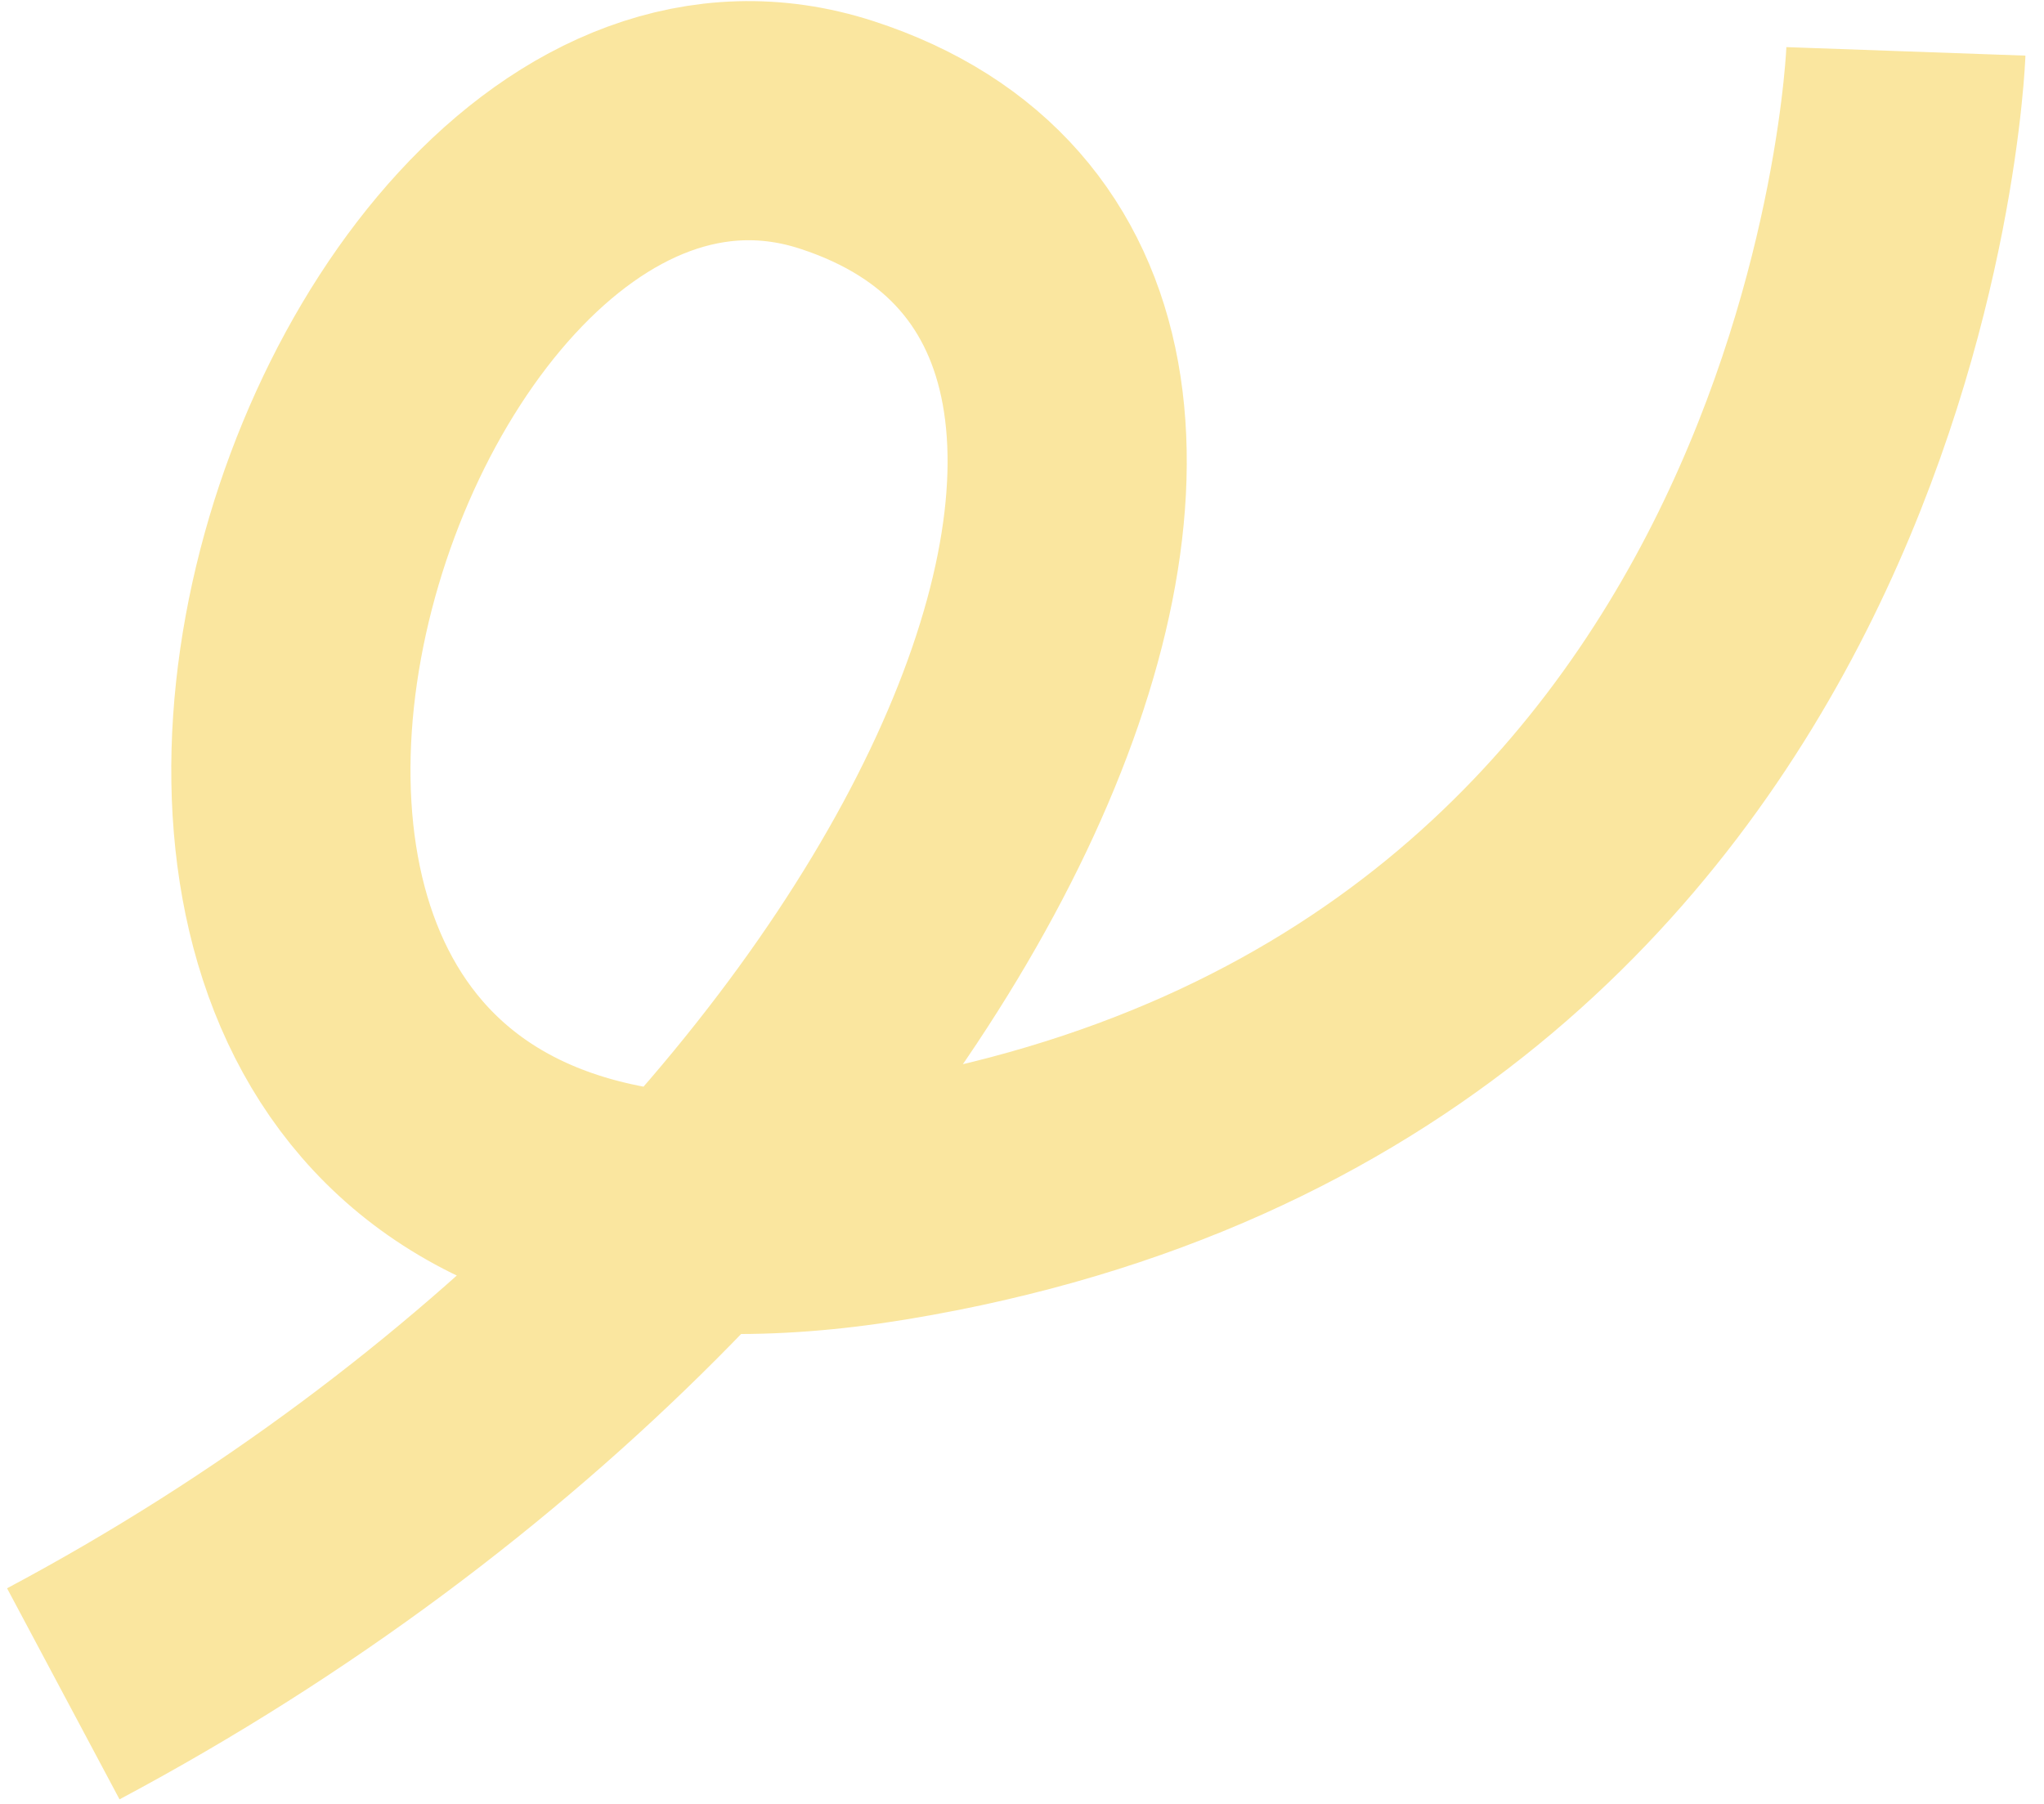
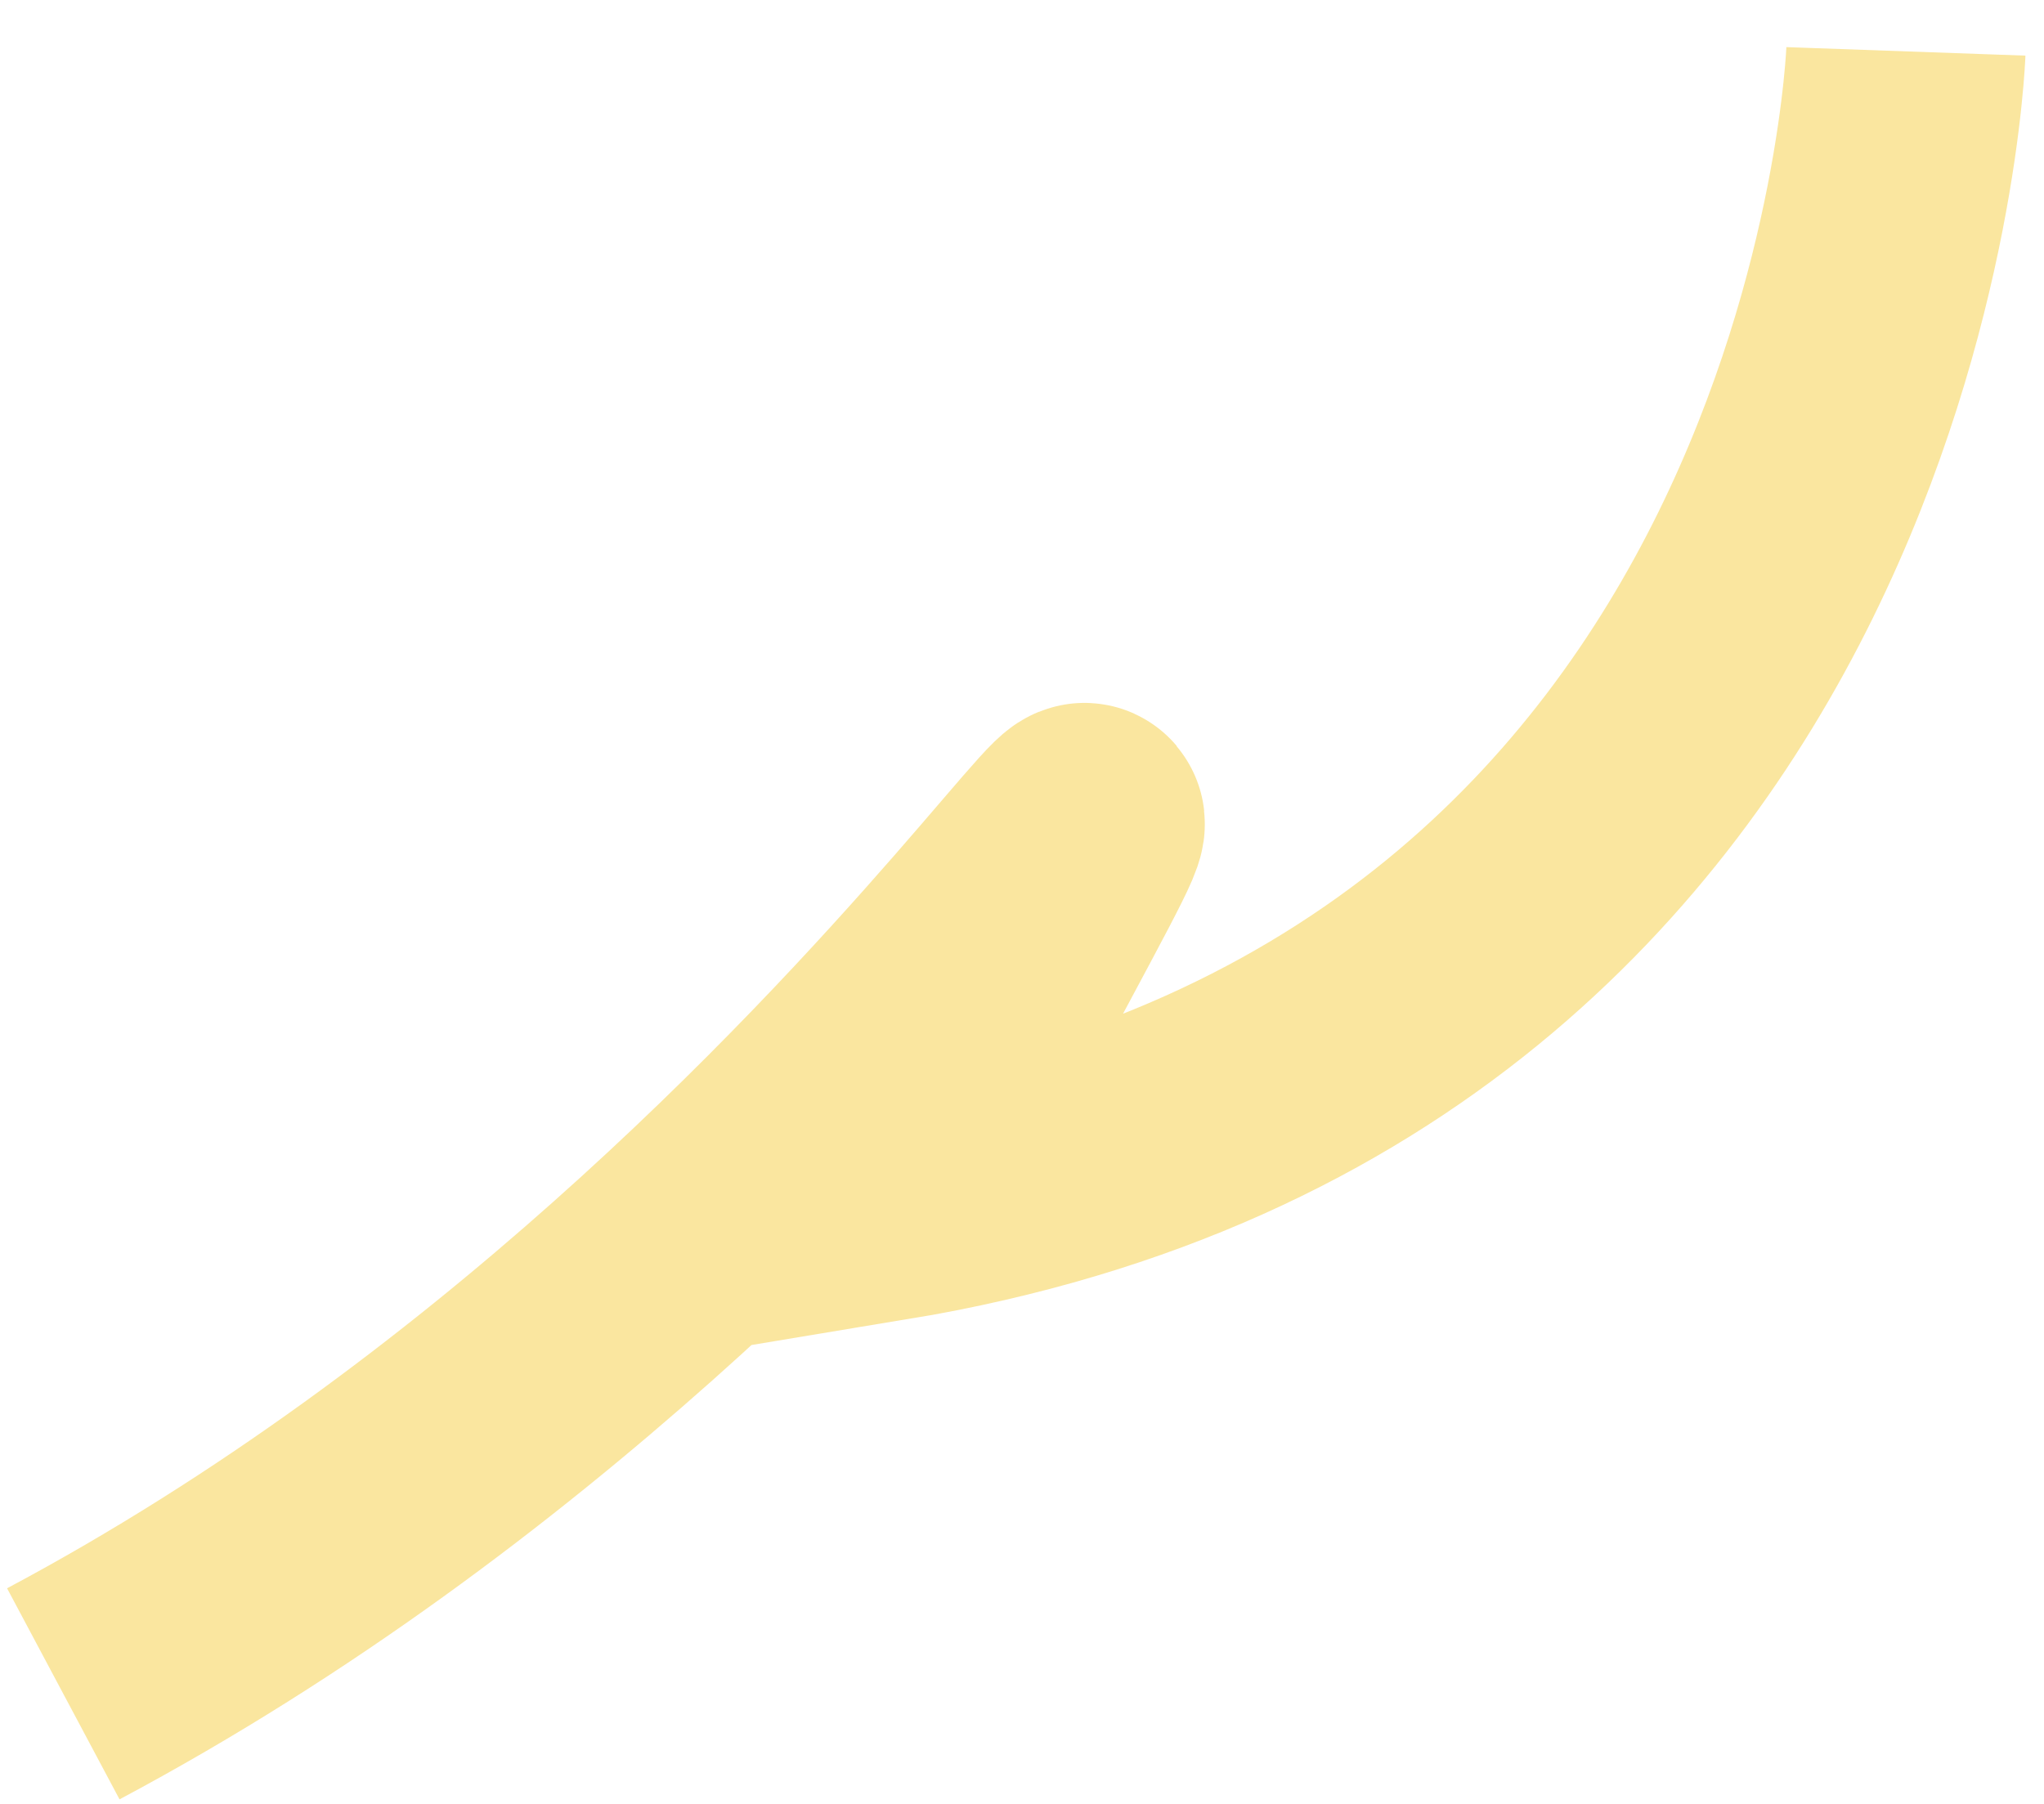
<svg xmlns="http://www.w3.org/2000/svg" width="94" height="83" viewBox="0 0 94 83" fill="none">
-   <path d="M87.649 2.363C87.649 2.363 86.034 47.765 40.848 55.256C-4.338 62.748 14.52 -1.574 38.477 6.205C62.434 13.984 43.742 56.16 2.911 77.915" stroke="#FAE69F" stroke-width="11" stroke-miterlimit="10" />
+   <path d="M87.649 2.363C87.649 2.363 86.034 47.765 40.848 55.256C62.434 13.984 43.742 56.16 2.911 77.915" stroke="#FAE69F" stroke-width="11" stroke-miterlimit="10" />
</svg>